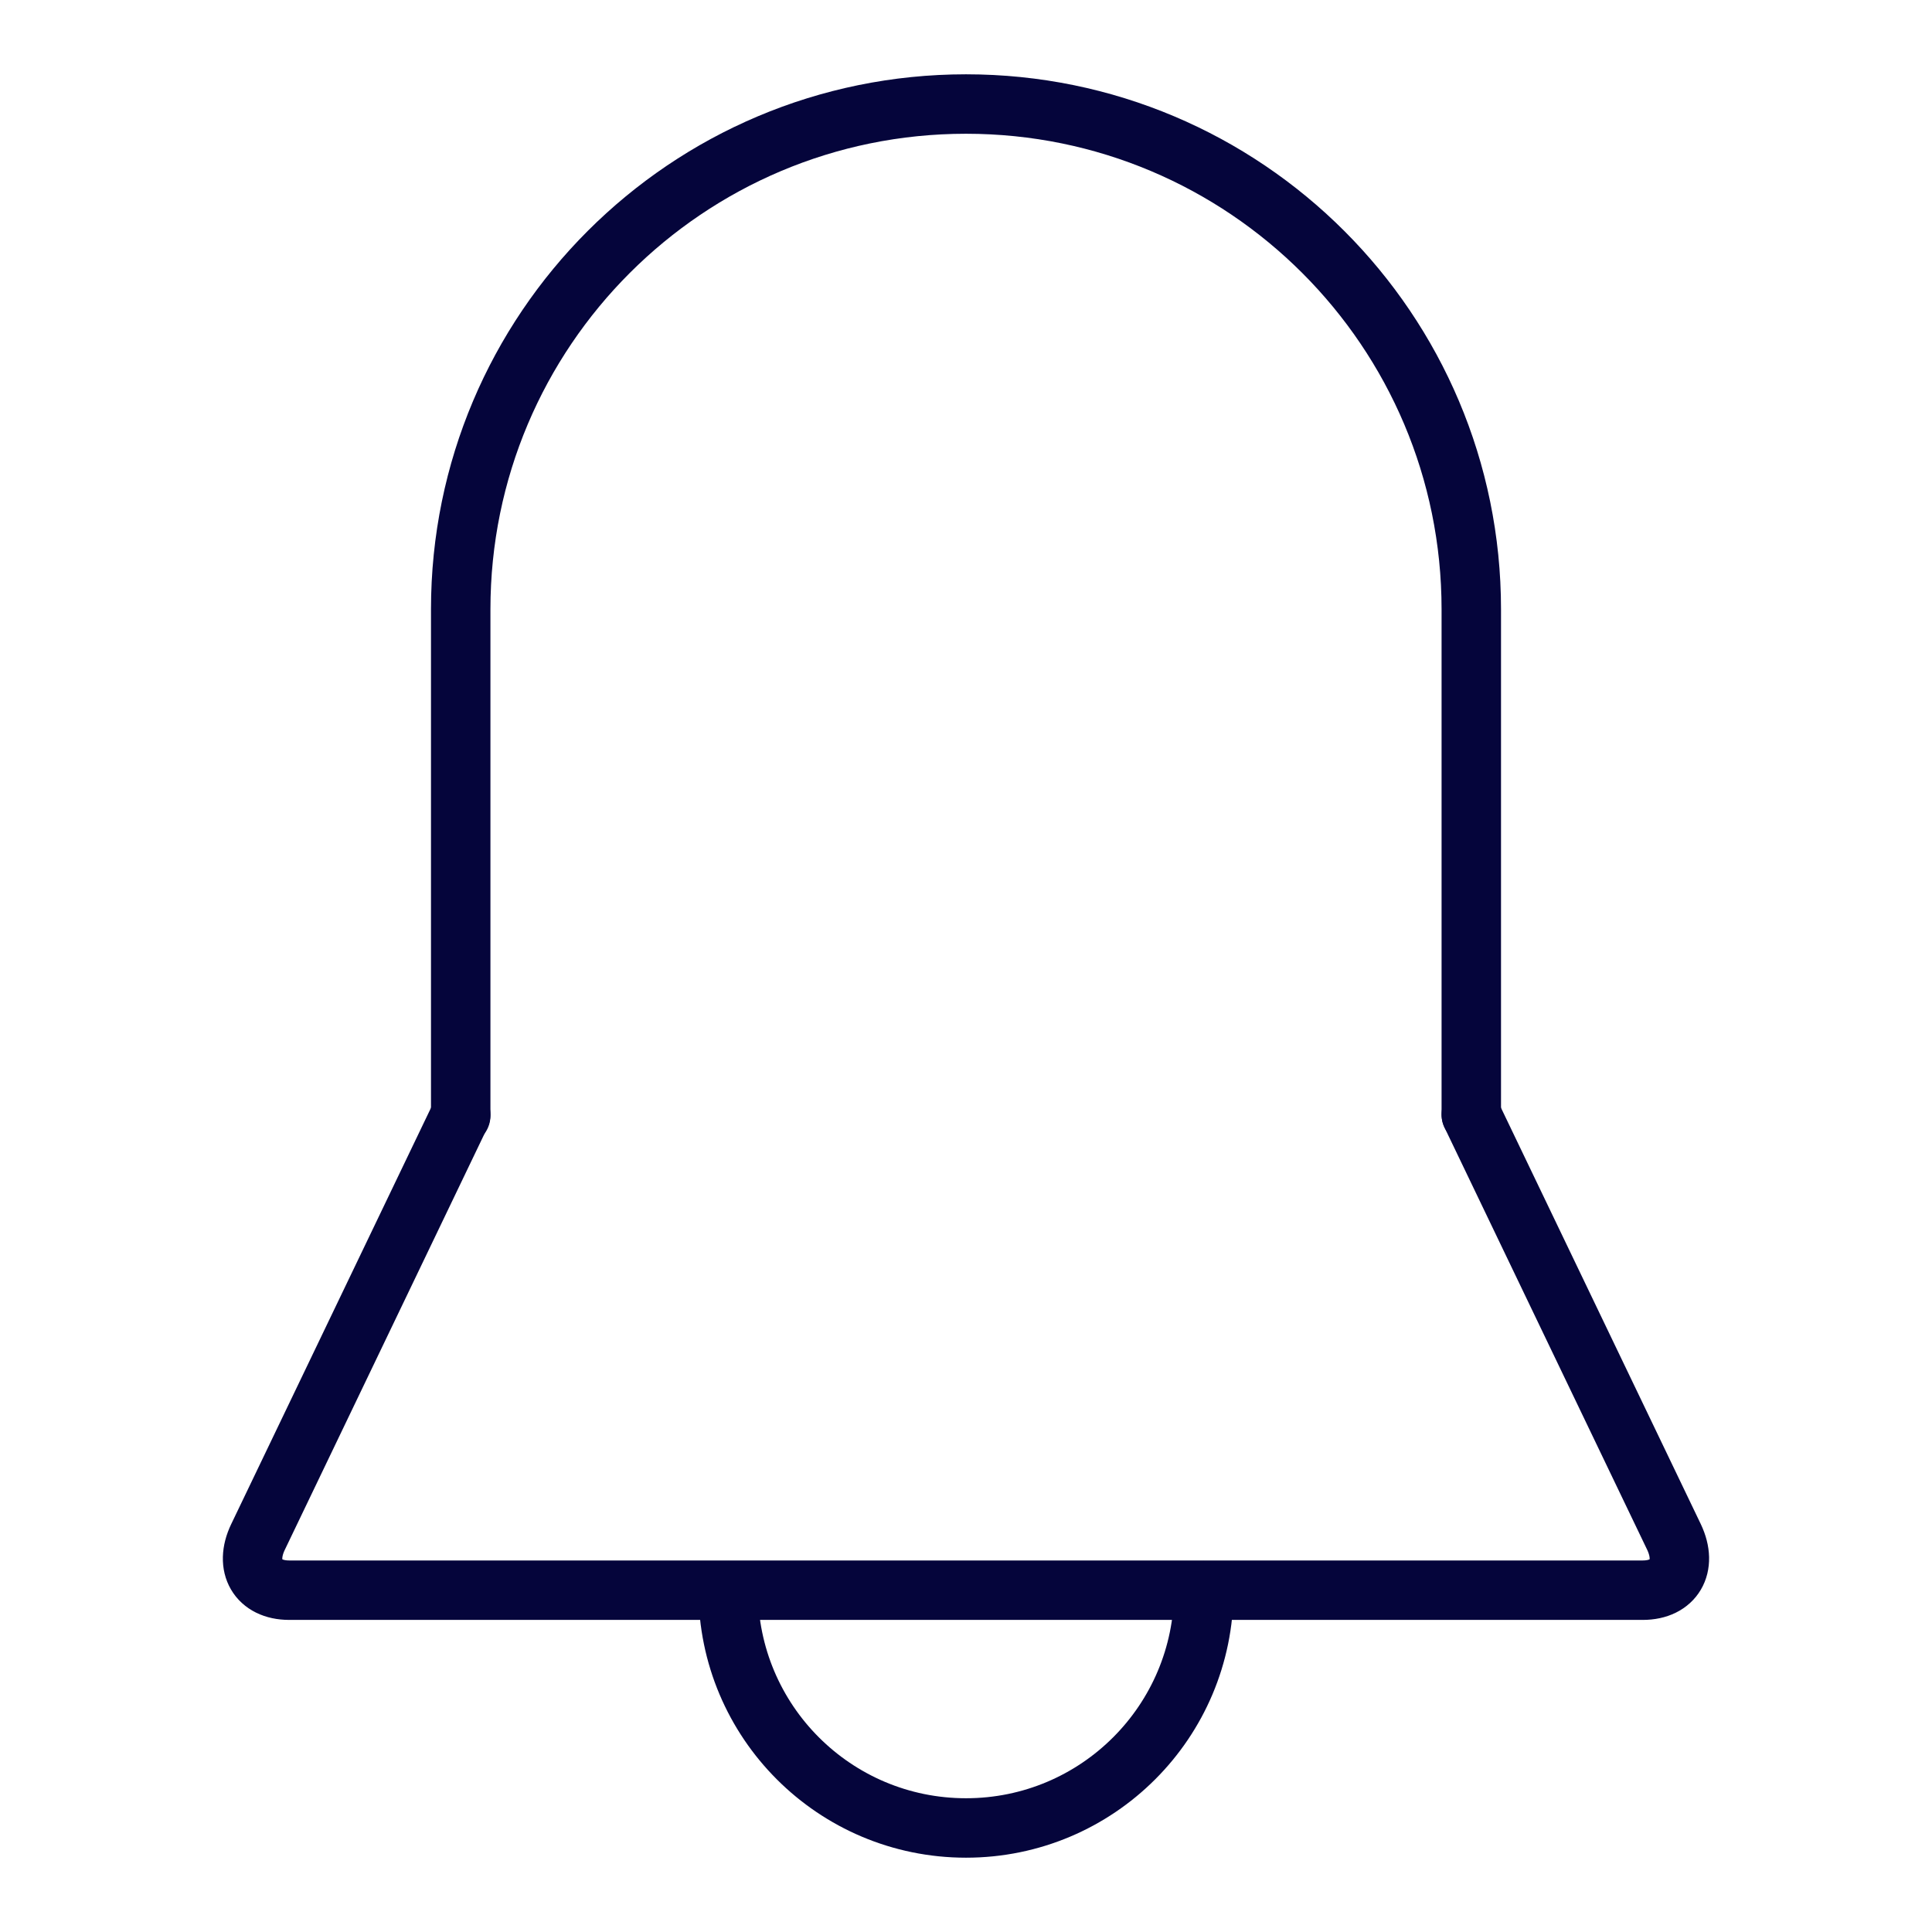
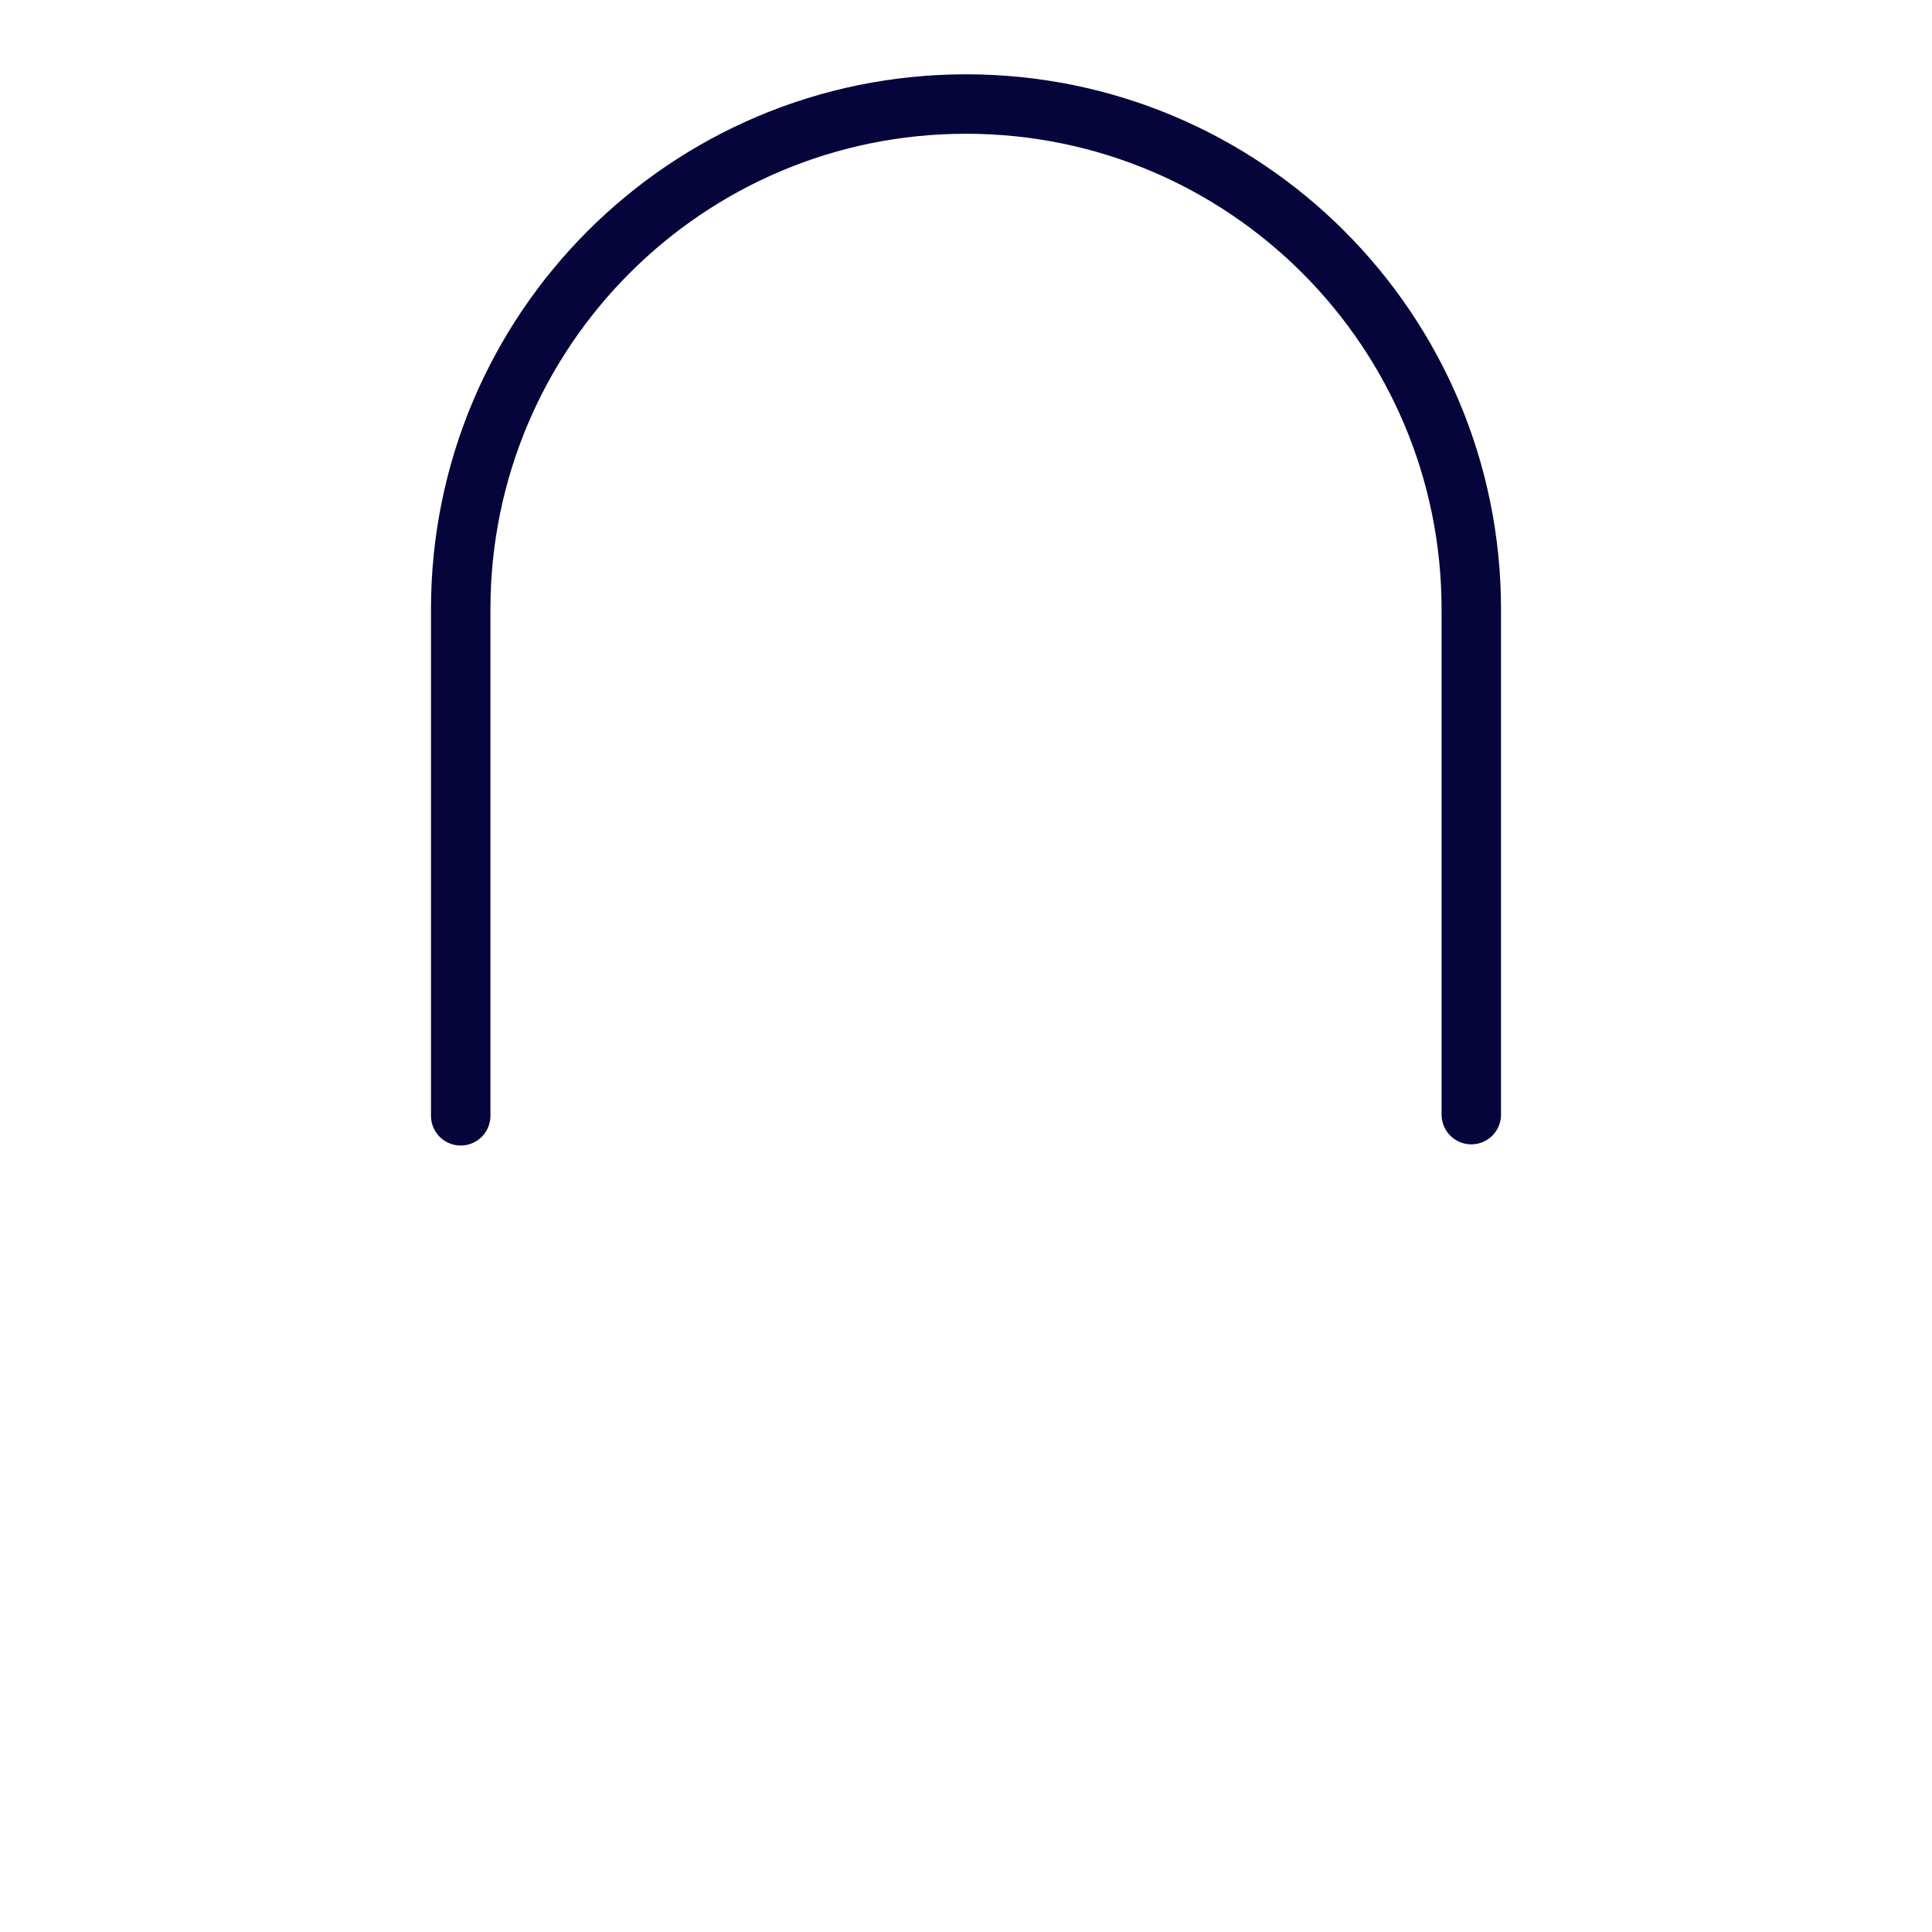
<svg xmlns="http://www.w3.org/2000/svg" viewBox="0 0 65 65" aria-hidden="true">
-   <path d="M15.5 37.5L8.68 51.71c-.47.98 0 1.79 1.05 1.79h45.54c1.04 0 1.52-.8 1.05-1.79L49.5 37.5m-9 16c0 4.42-3.58 8-8 8s-8-3.58-8-8" fill="none" stroke="#05053B" stroke-linecap="round" stroke-linejoin="round" stroke-width="2" />
  <path d="M49.5 37.5v-17c0-9.39-7.61-17-17-17s-17 7.61-17 17v17.04" fill="none" stroke="#05053B" stroke-linecap="round" stroke-linejoin="round" stroke-width="2" />
</svg>